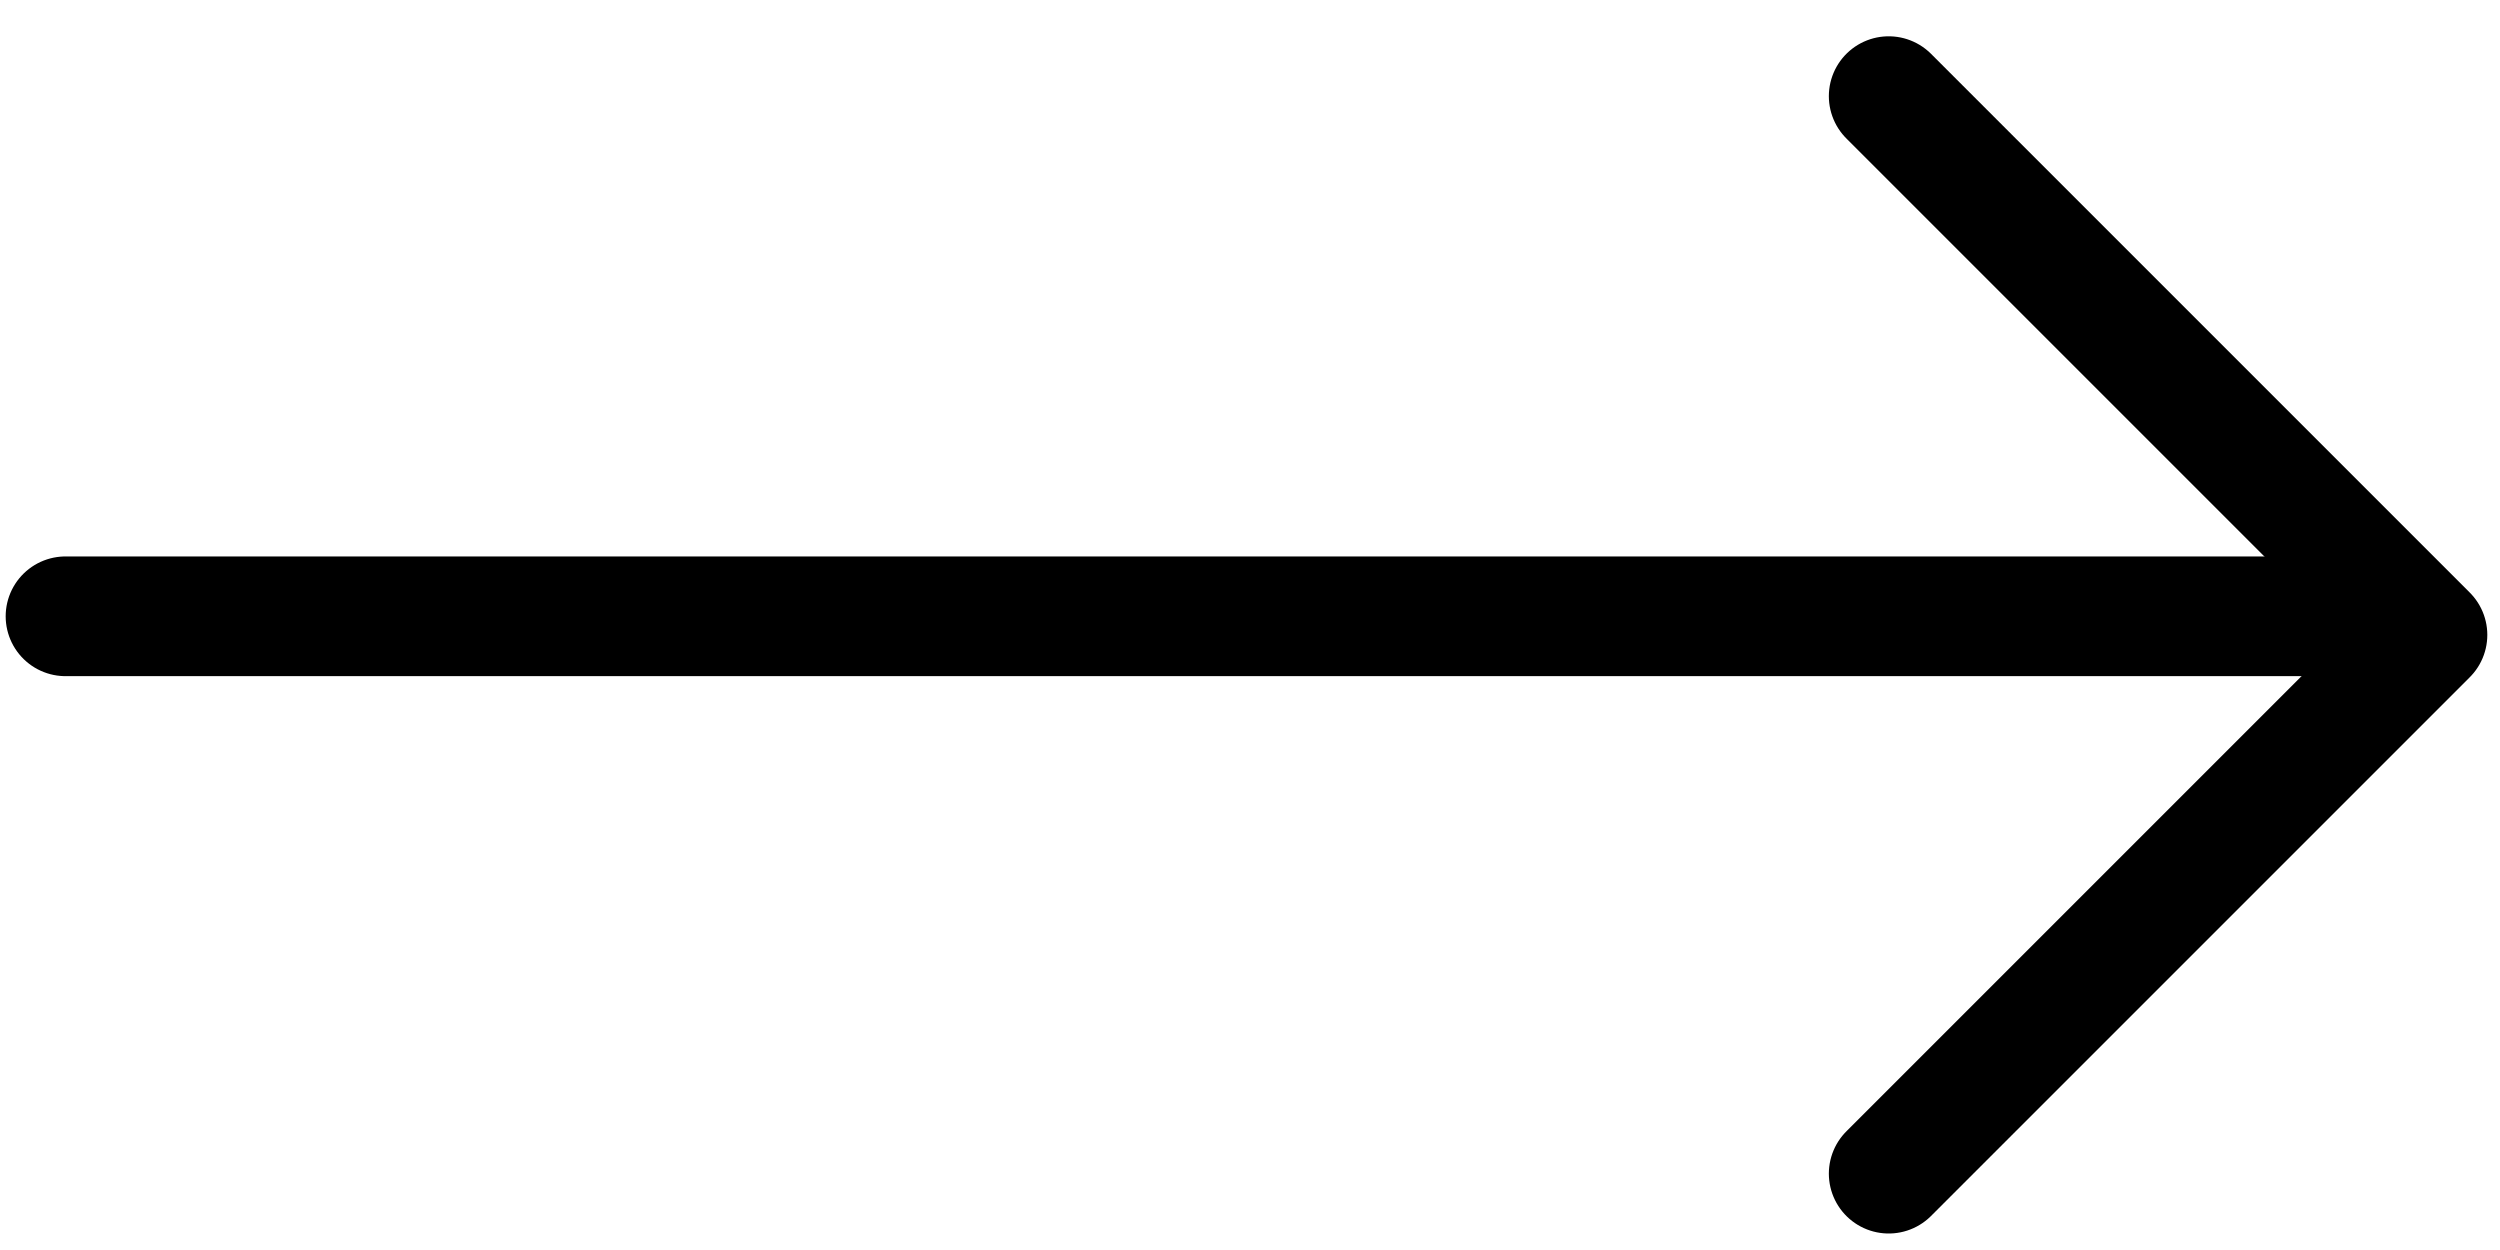
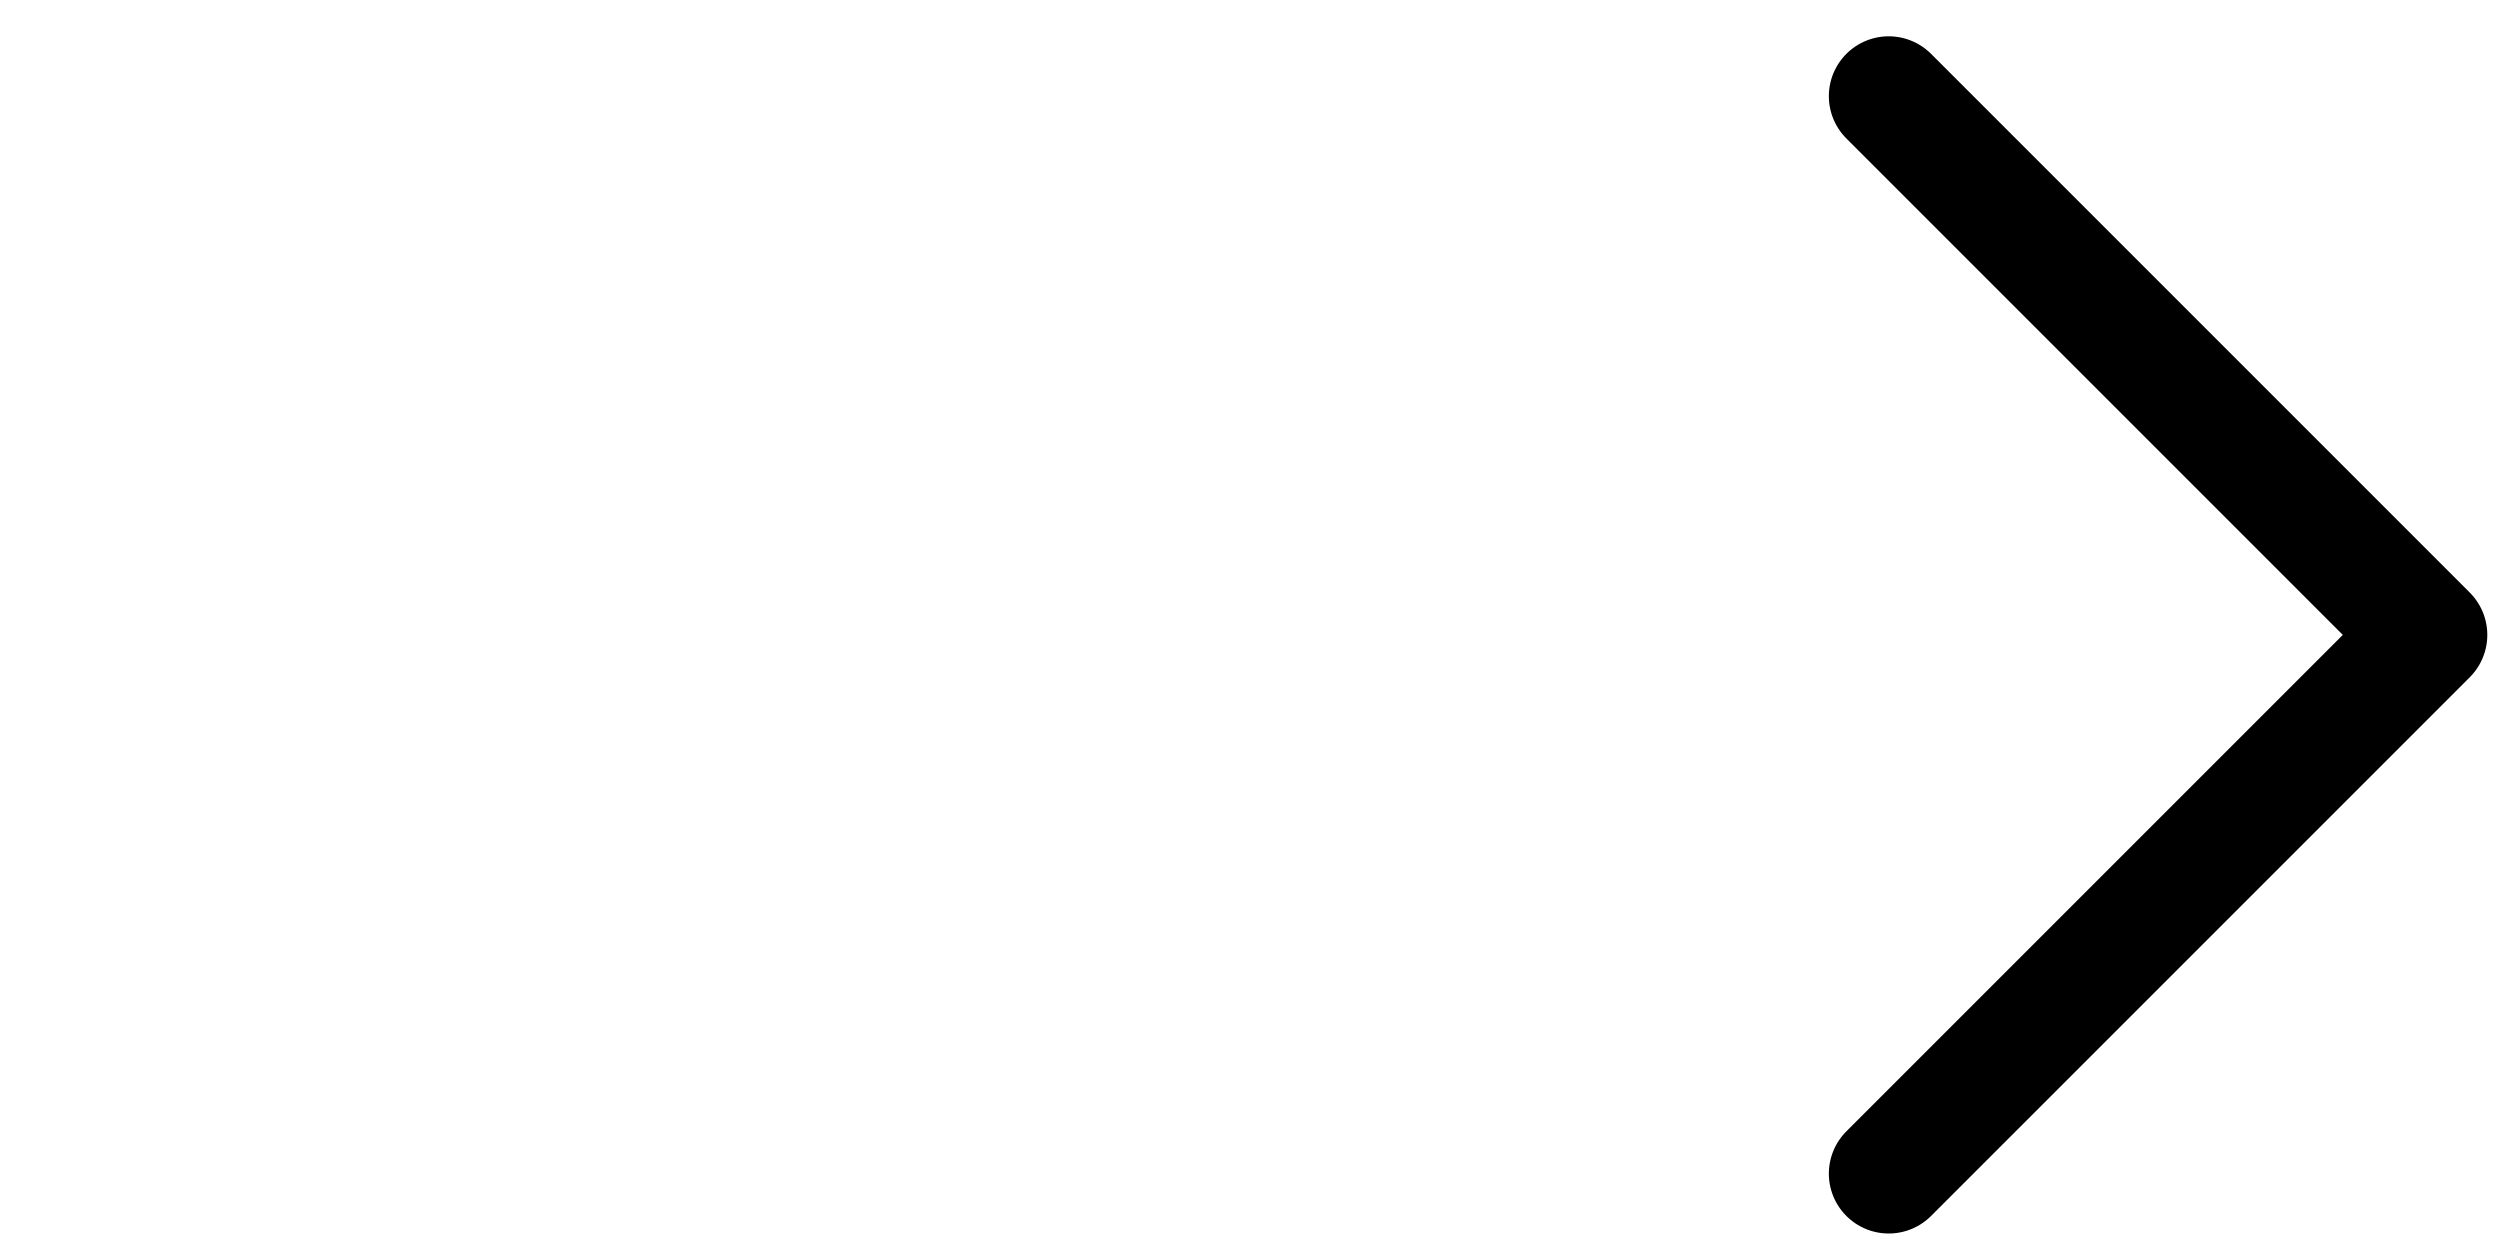
<svg xmlns="http://www.w3.org/2000/svg" width="52" height="26" viewBox="0 0 52 26" fill="none">
-   <path d="M1.363 12.819L50.052 12.819" stroke="black" stroke-width="2.49" stroke-linecap="round" stroke-linejoin="round" />
  <path d="M39.285 2L50.491 13.206L39.285 24.412" stroke="black" stroke-width="2.49" stroke-linecap="round" stroke-linejoin="round" />
</svg>